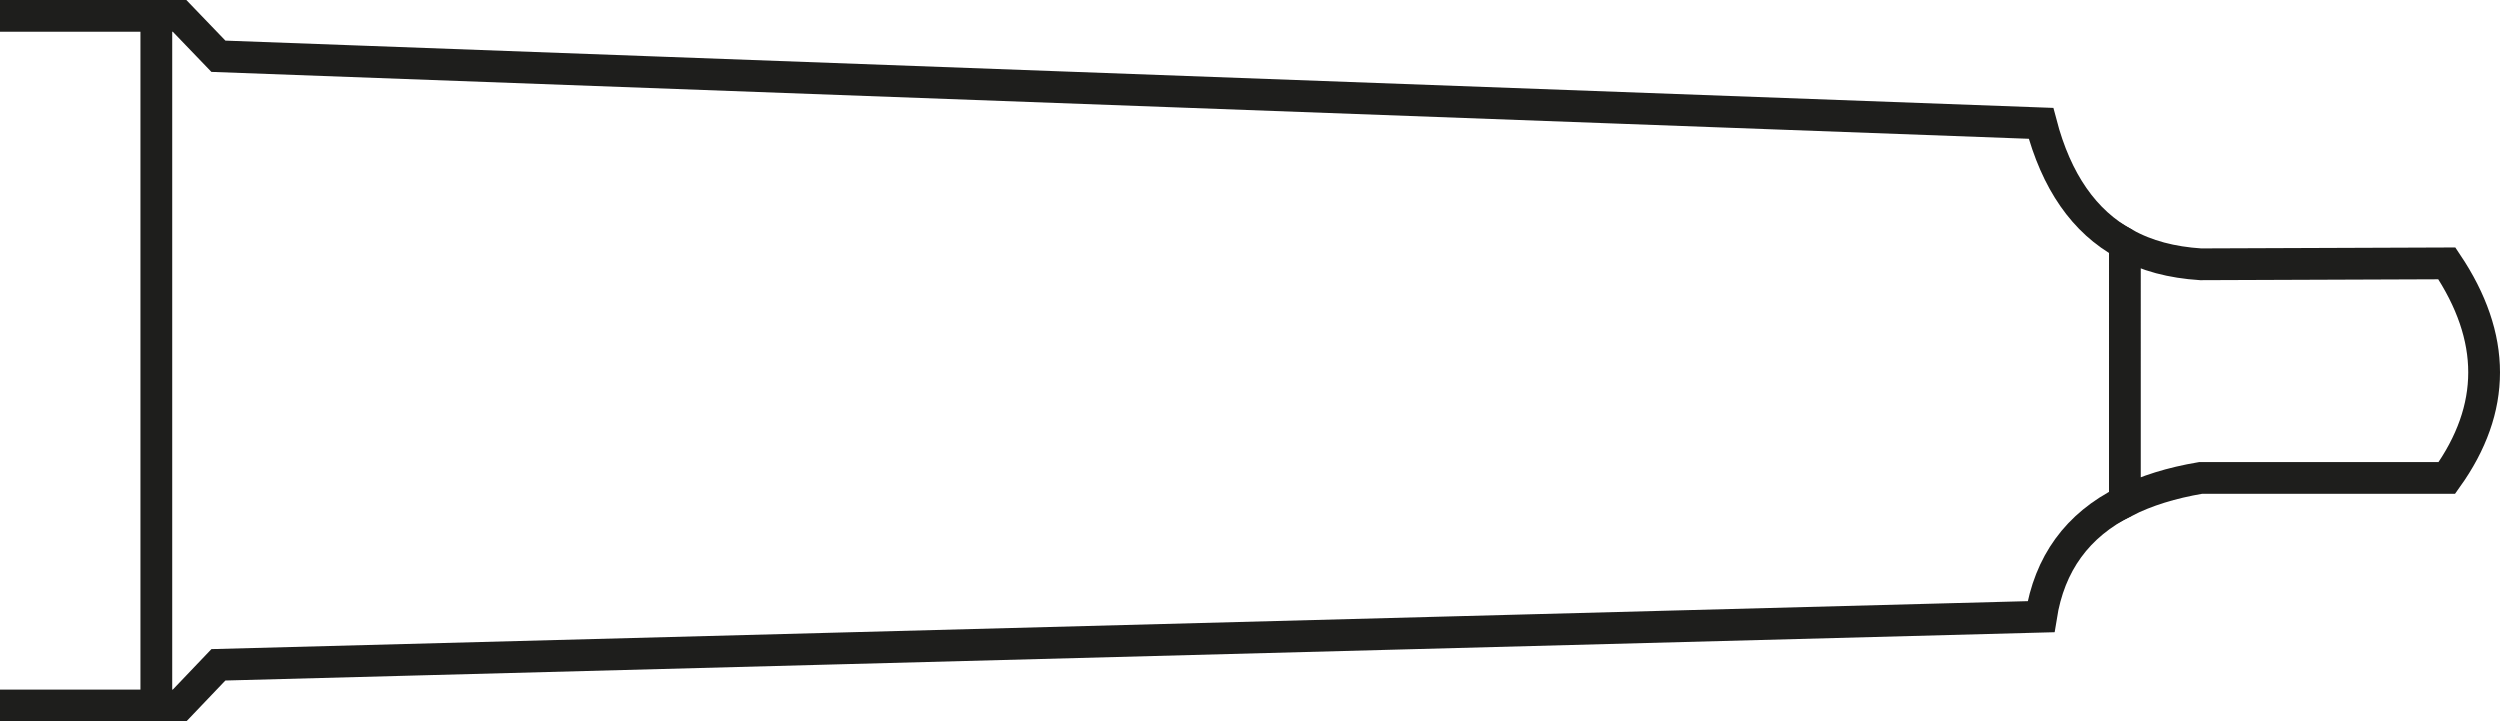
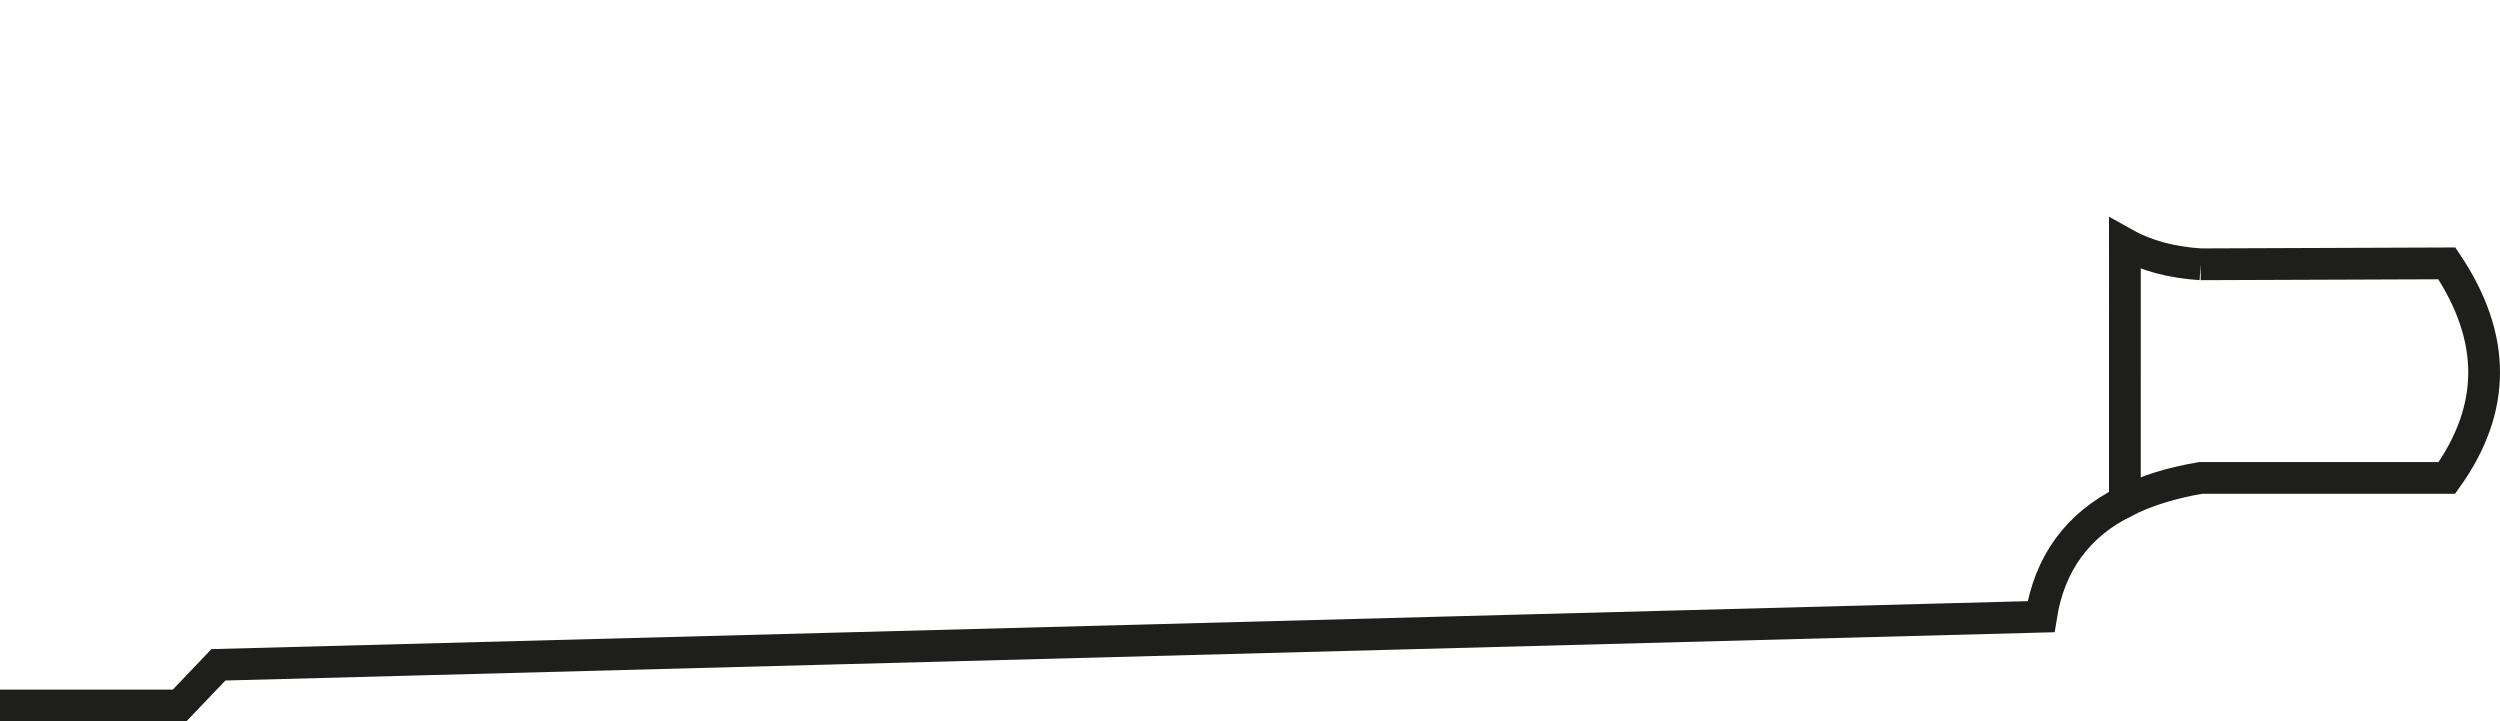
<svg xmlns="http://www.w3.org/2000/svg" version="1.1" id="Capa_1" x="0px" y="0px" viewBox="0 0 78.71 22.712" enable-background="new 0 0 78.71 22.712" xml:space="preserve">
  <g>
    <path fill="none" stroke="#1E1E1C" stroke-miterlimit="10" d="M0,22.212h5.654l1.222-1.281l57.384-1.515   c0.264-1.672,1.144-2.884,2.639-3.627" />
-     <path fill="none" stroke="#1E1E1C" stroke-miterlimit="10" d="M0,0.5h5.654l1.222,1.271l57.384,2.112   c0.479,1.828,1.359,3.099,2.639,3.793" />
-     <line fill="none" stroke="#1E1E1C" stroke-miterlimit="10" x1="4.922" y1="21.973" x2="4.922" y2="0.262" />
-     <path fill="none" stroke="#1E1E1C" stroke-miterlimit="10" d="M69.285,8.321l7.752-0.029   c1.564,2.336,1.564,4.565,0,6.755h-7.752c-0.919,0.156-1.711,0.401-2.385,0.743   V7.675C67.584,8.057,68.375,8.262,69.285,8.321z" />
+     <path fill="none" stroke="#1E1E1C" stroke-miterlimit="10" d="M69.285,8.321l7.752-0.029   c1.564,2.336,1.564,4.565,0,6.755h-7.752c-0.919,0.156-1.711,0.401-2.385,0.743   V7.675C67.584,8.057,68.375,8.262,69.285,8.321" />
    <line fill="none" stroke="#1E1E1C" stroke-miterlimit="10" x1="66.899" y1="7.47" x2="66.899" y2="7.675" />
    <line fill="none" stroke="#1E1E1C" stroke-miterlimit="10" x1="66.899" y1="15.789" x2="66.899" y2="15.838" />
  </g>
</svg>